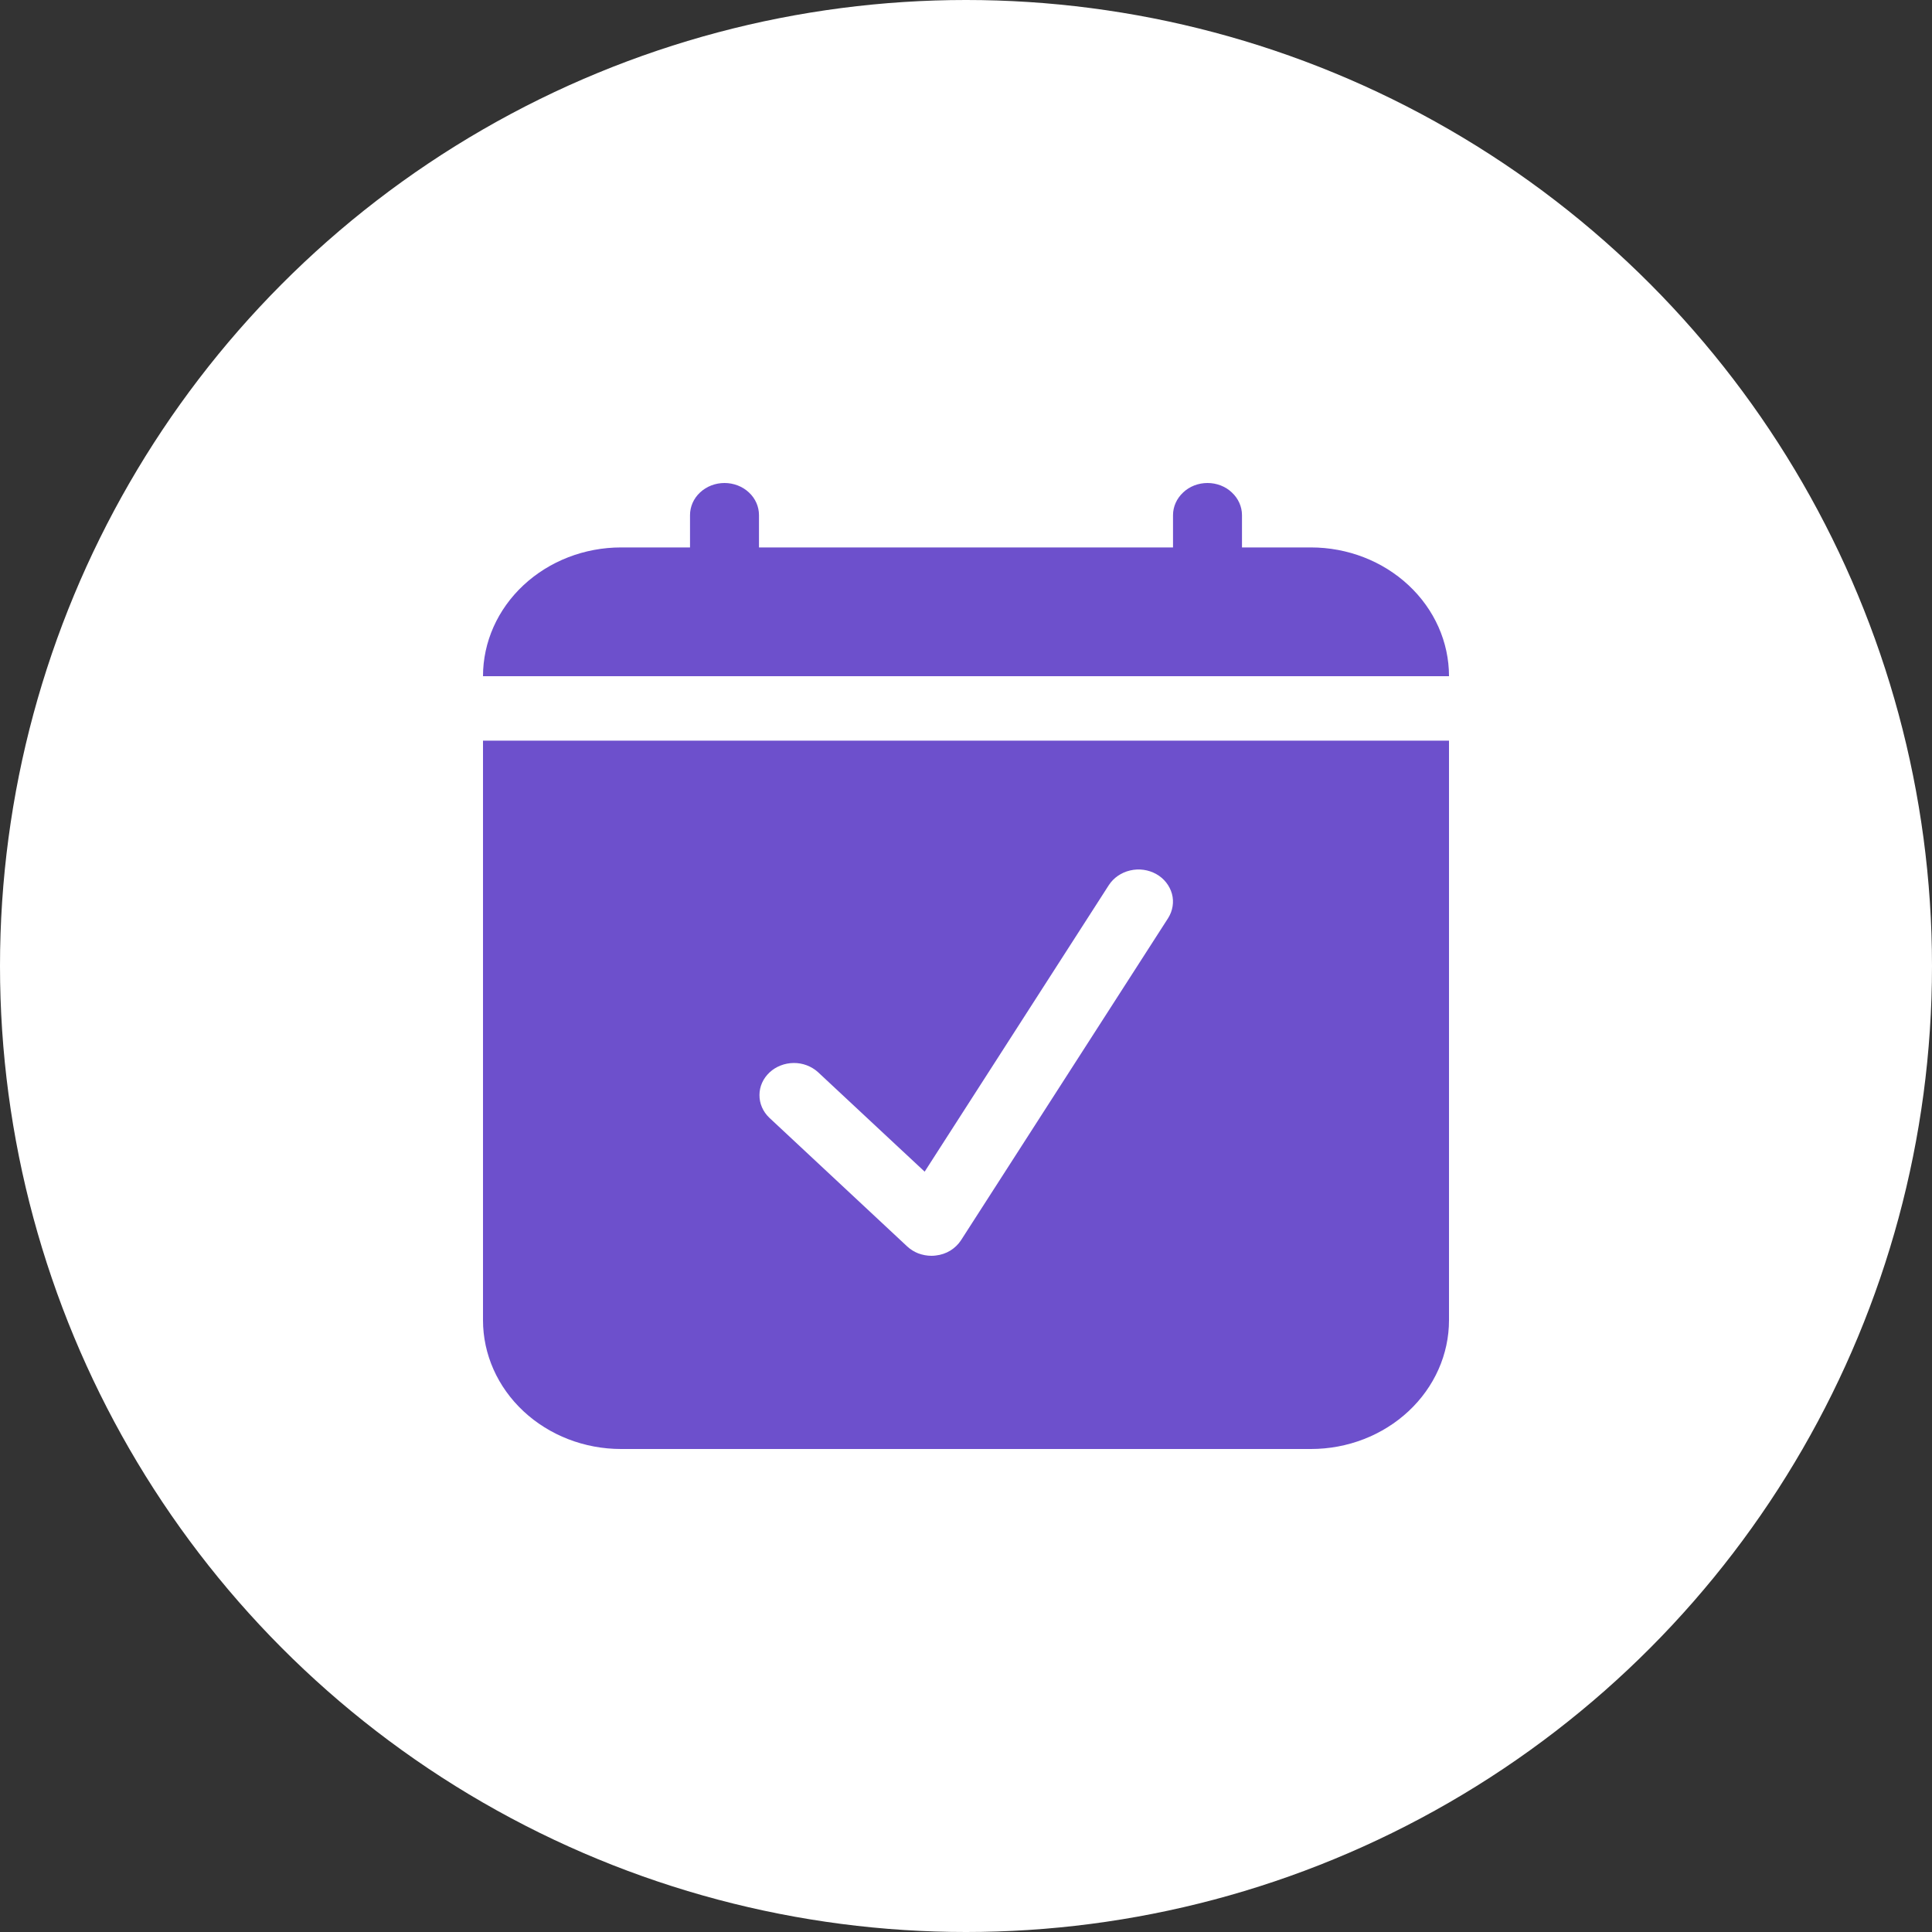
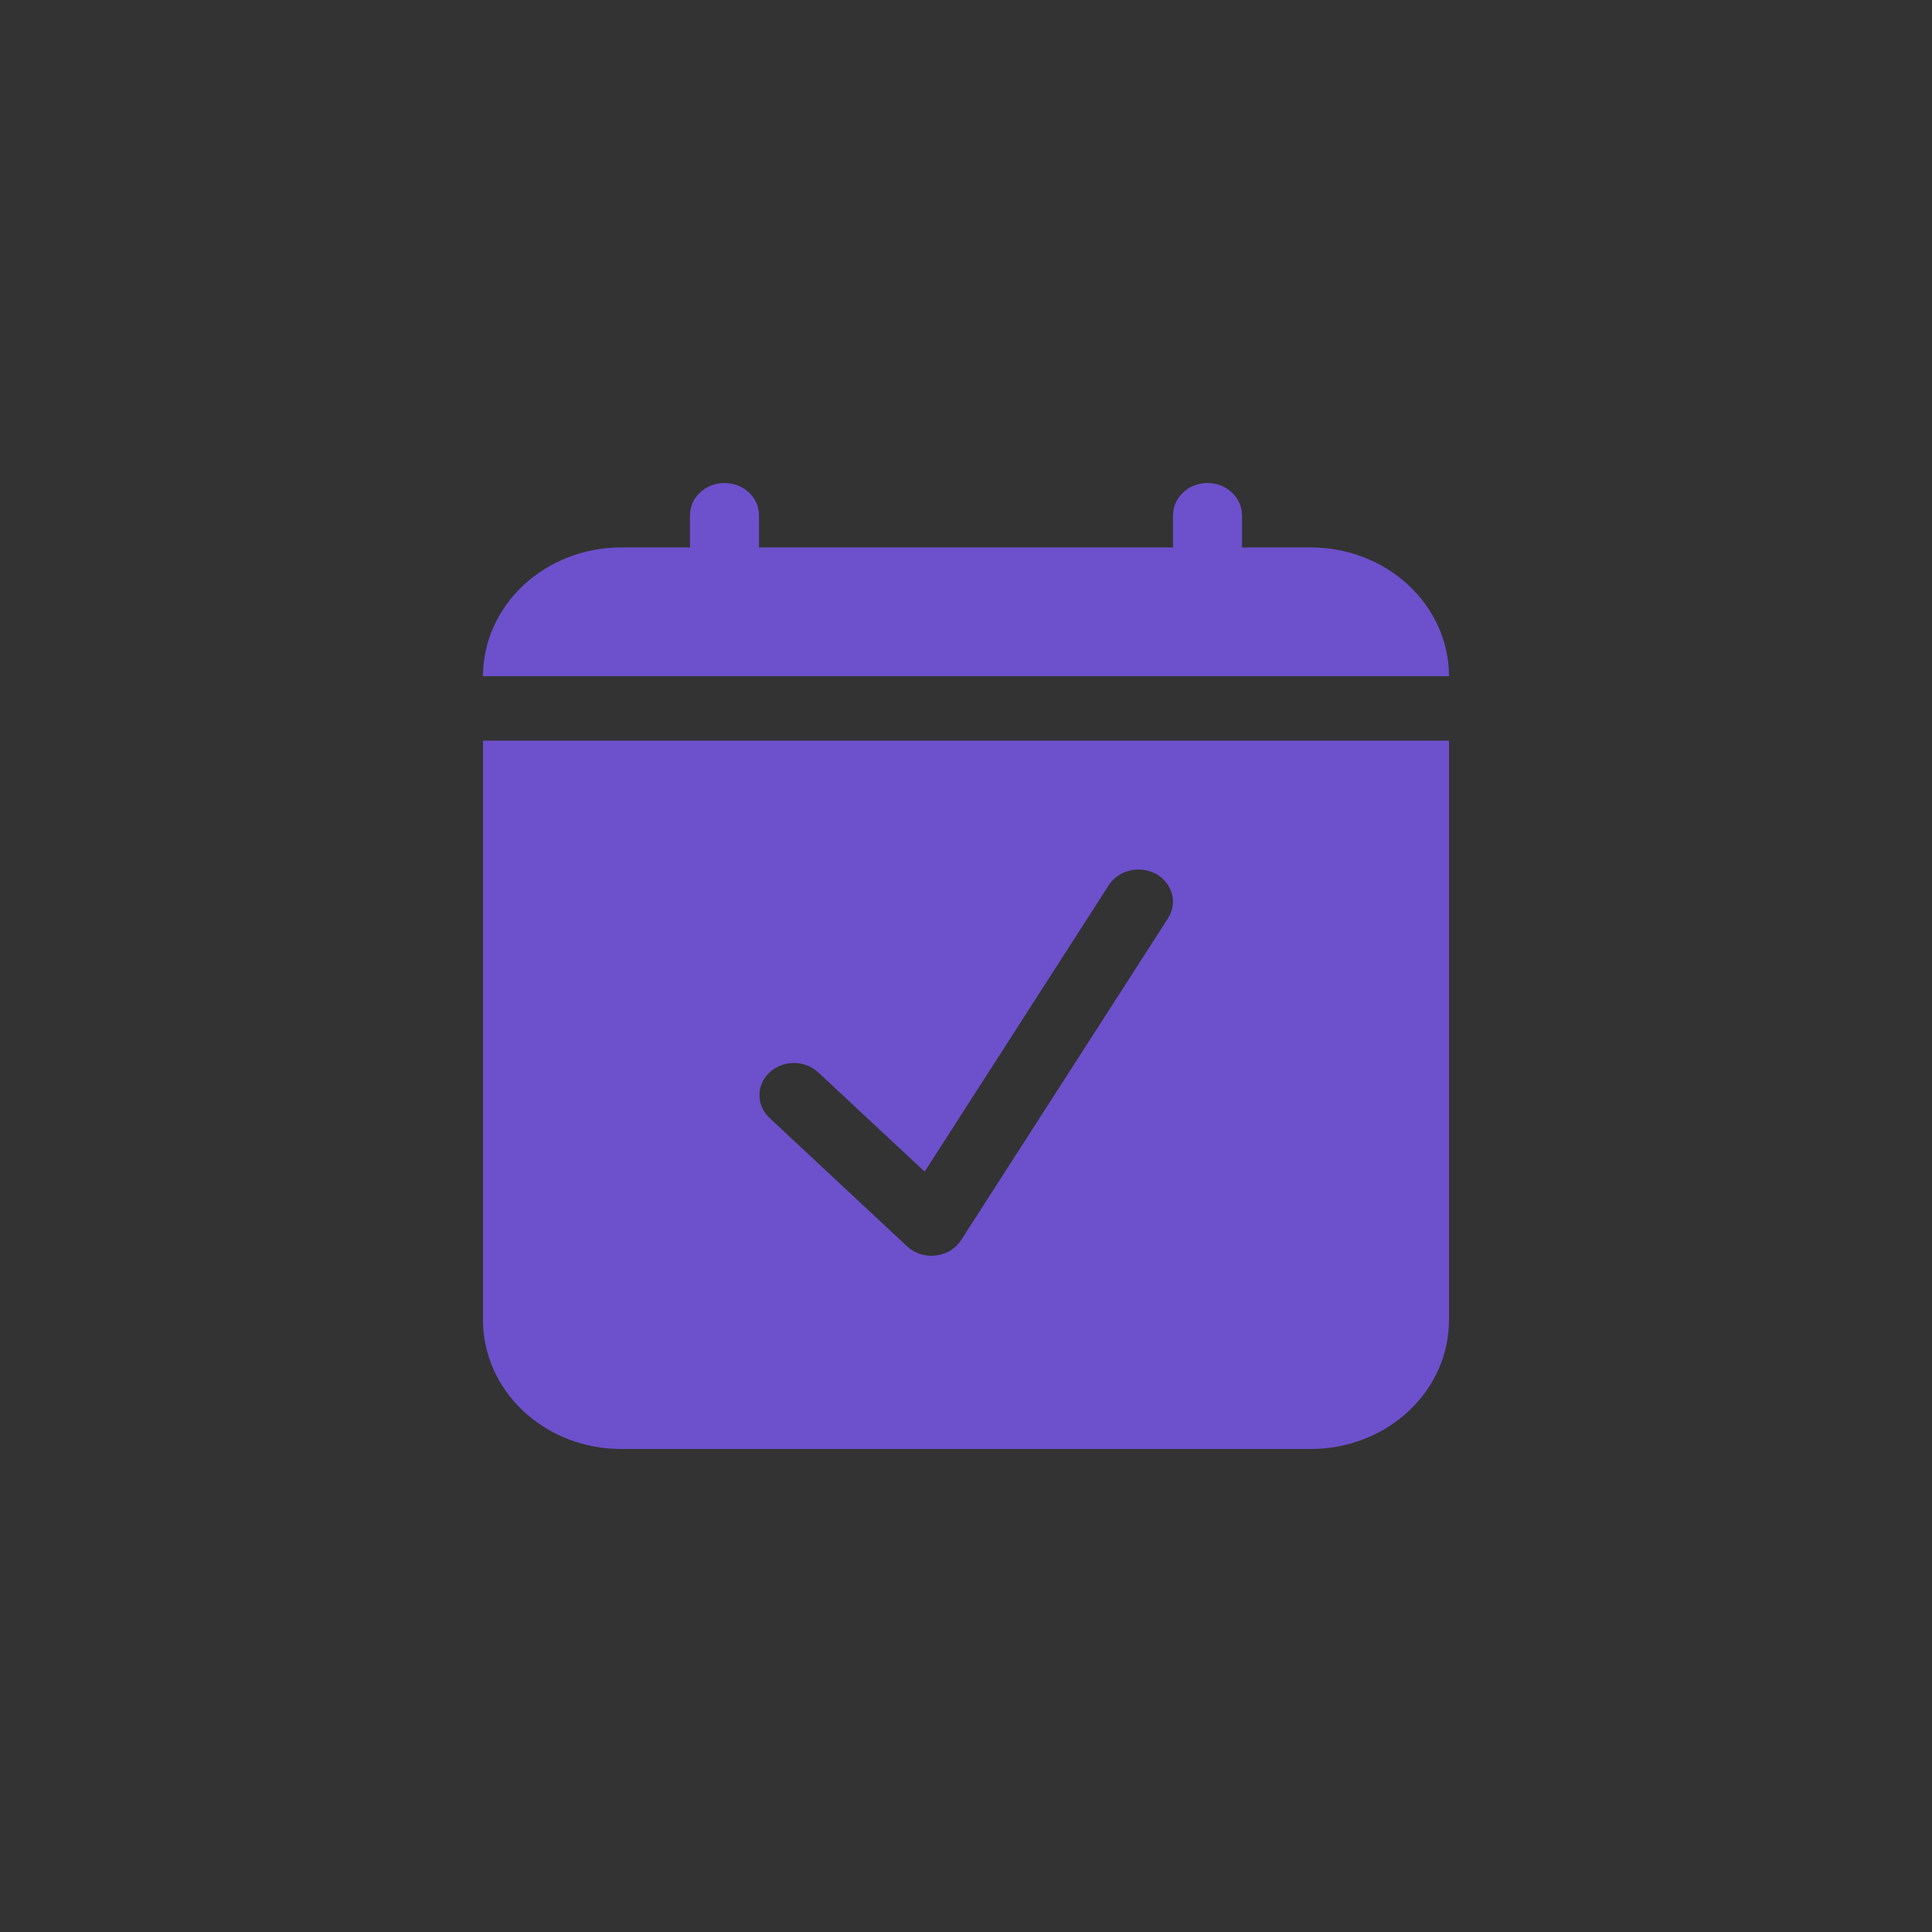
<svg xmlns="http://www.w3.org/2000/svg" width="20" height="20" viewBox="0 0 20 20" fill="none">
  <rect x="0" y="0" width="20" height="20" fill="#333333" stroke="none" />
-   <circle cx="10" cy="10" r="10" fill="white" />
  <path d="M5 7C5 6.646 5.151 6.308 5.419 6.058C5.687 5.808 6.05 5.667 6.429 5.667H7.143V5.333C7.143 5.245 7.18 5.16 7.247 5.098C7.314 5.035 7.405 5 7.5 5C7.595 5 7.686 5.035 7.753 5.098C7.82 5.16 7.857 5.245 7.857 5.333V5.667H12.143V5.333C12.143 5.245 12.181 5.16 12.248 5.098C12.314 5.035 12.405 5 12.5 5C12.595 5 12.686 5.035 12.752 5.098C12.819 5.16 12.857 5.245 12.857 5.333V5.667H13.571C13.95 5.667 14.313 5.808 14.581 6.058C14.849 6.308 15 6.646 15 7H5ZM5 7.667V13.667C5 14.02 5.151 14.359 5.419 14.609C5.687 14.859 6.05 15 6.429 15H13.571C13.95 15 14.313 14.859 14.581 14.609C14.849 14.359 15 14.02 15 13.667V7.667H5ZM9.643 13C9.596 13 9.55 12.991 9.506 12.975C9.463 12.958 9.423 12.933 9.39 12.902L7.962 11.569C7.897 11.506 7.861 11.422 7.862 11.335C7.862 11.247 7.9 11.164 7.966 11.102C8.032 11.04 8.122 11.005 8.216 11.004C8.309 11.003 8.399 11.037 8.467 11.098L9.572 12.129L11.479 9.162C11.528 9.087 11.607 9.032 11.699 9.011C11.791 8.989 11.888 9.003 11.969 9.048C12.05 9.093 12.108 9.167 12.132 9.253C12.155 9.338 12.14 9.429 12.092 9.505L9.949 12.838C9.921 12.881 9.883 12.918 9.838 12.946C9.792 12.974 9.741 12.991 9.687 12.997C9.672 12.999 9.658 13 9.643 13Z" fill="#6D50CC" />
</svg>